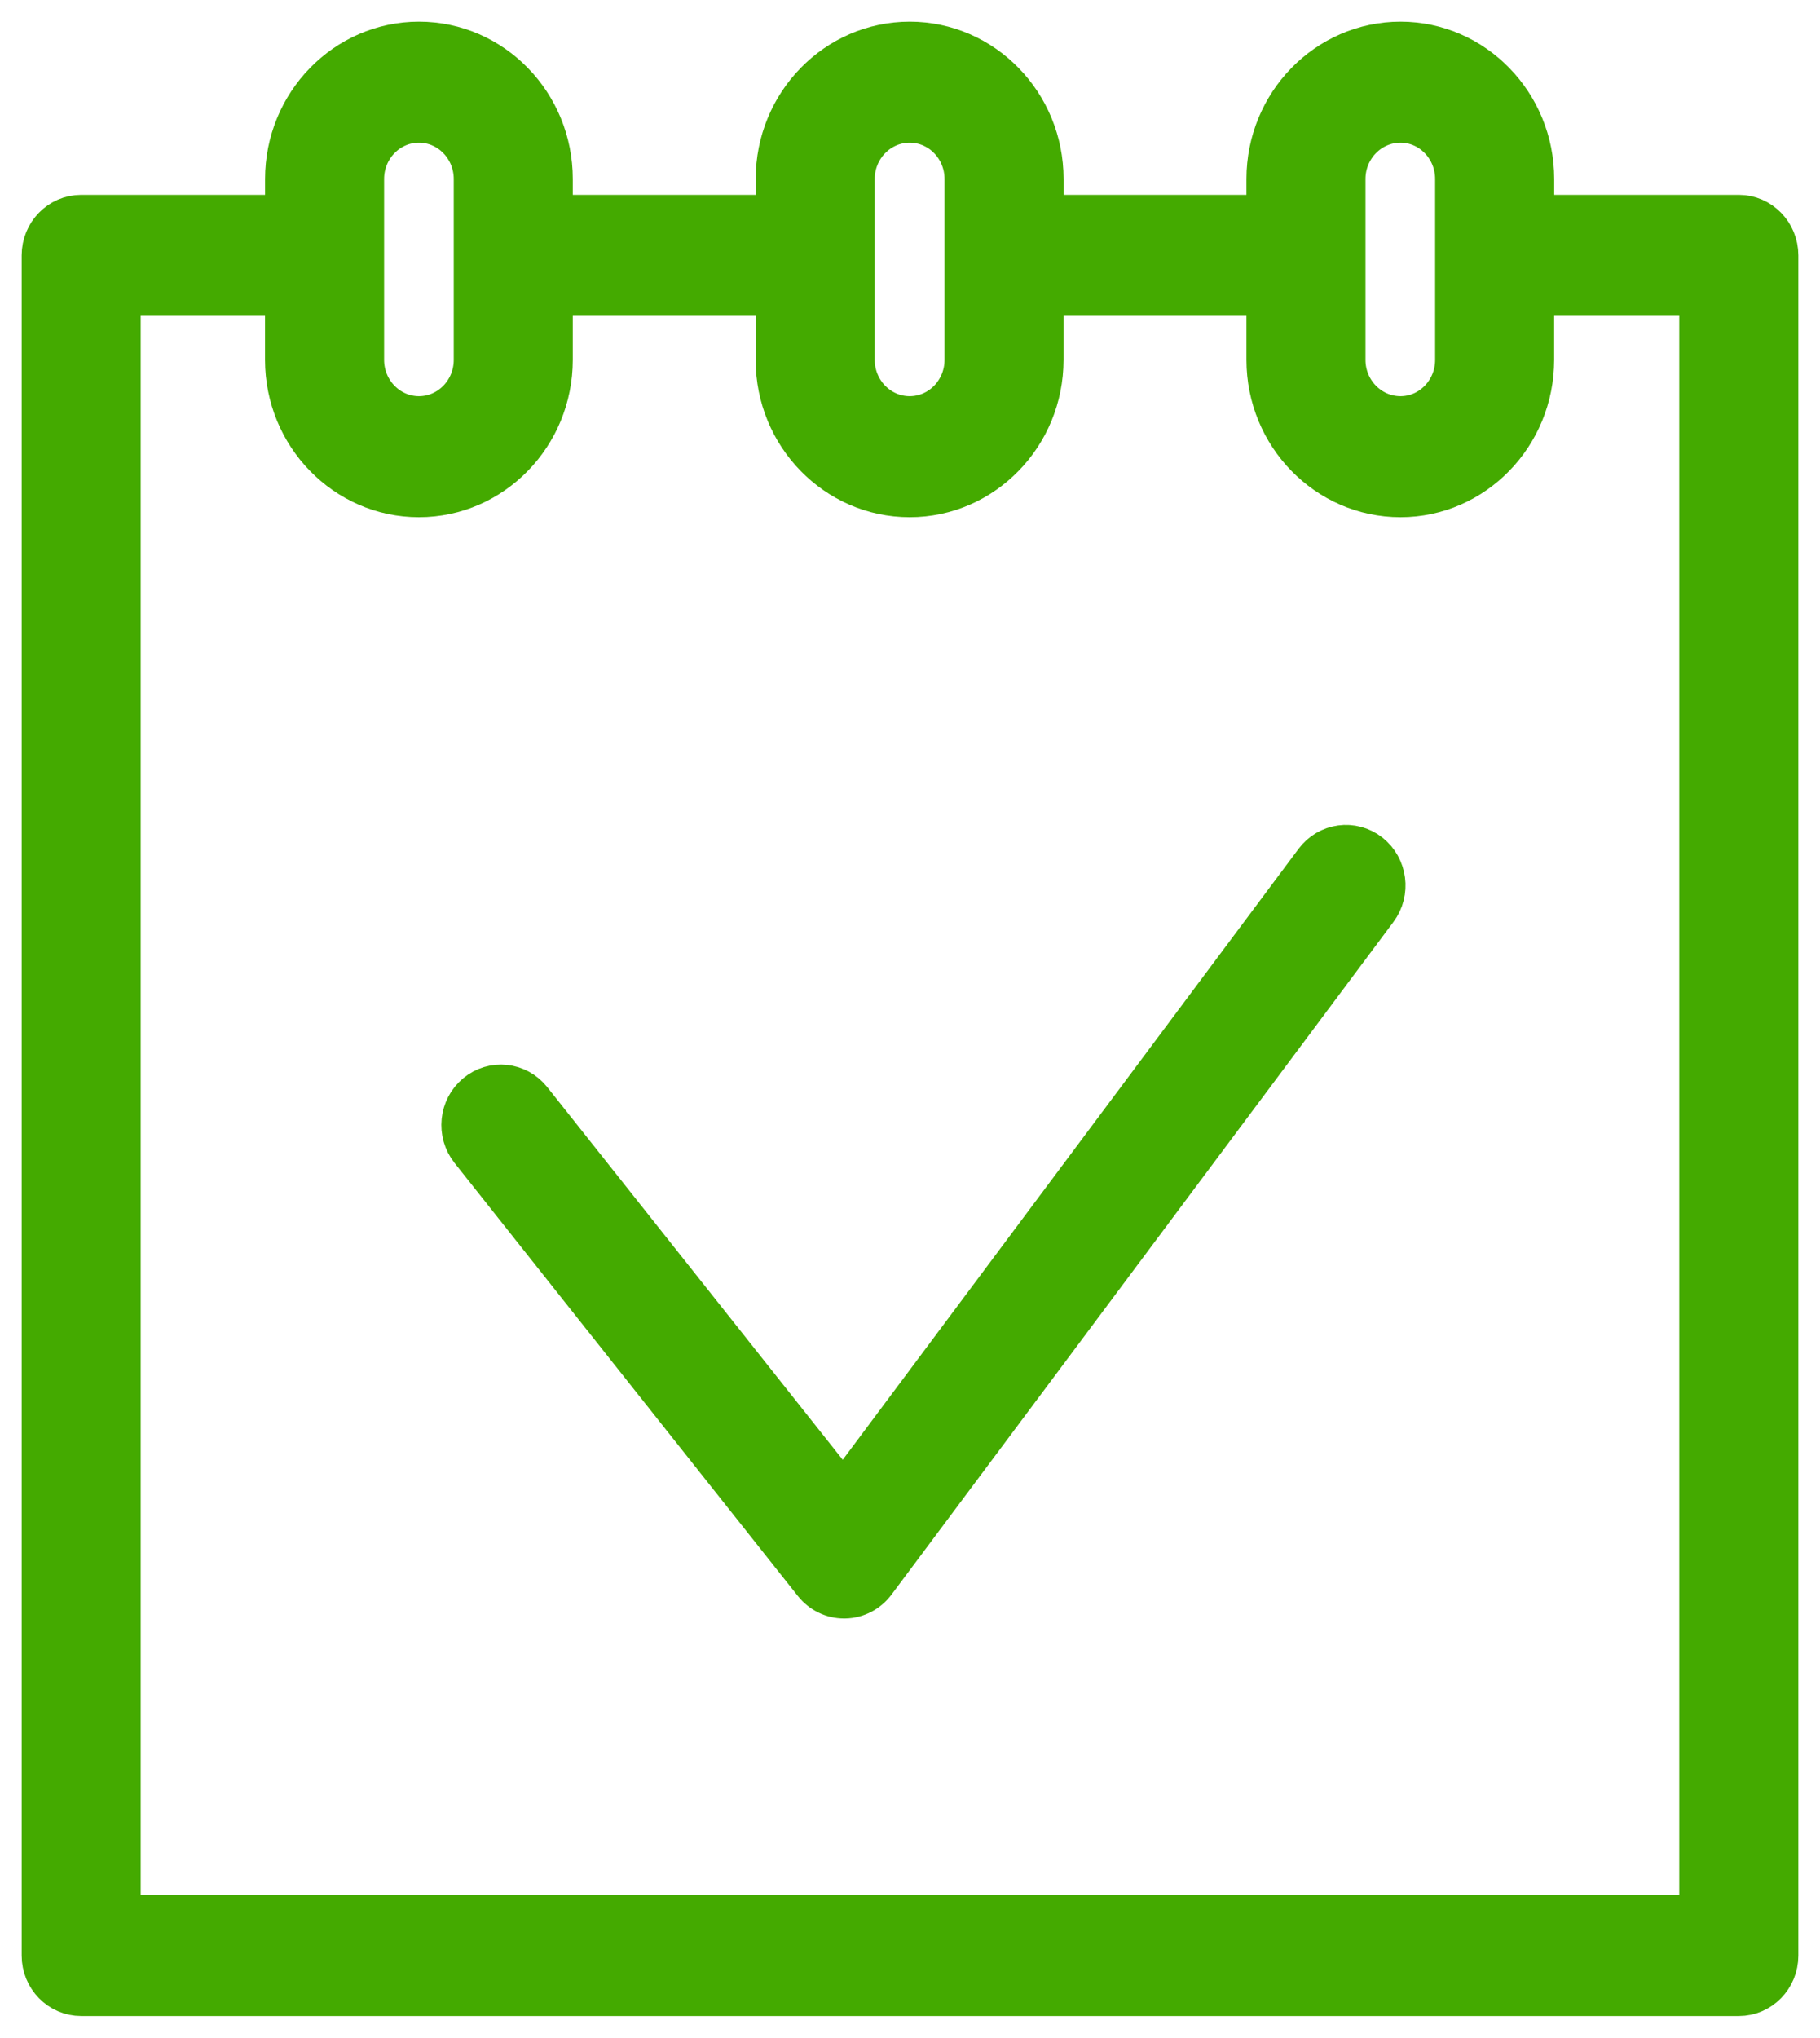
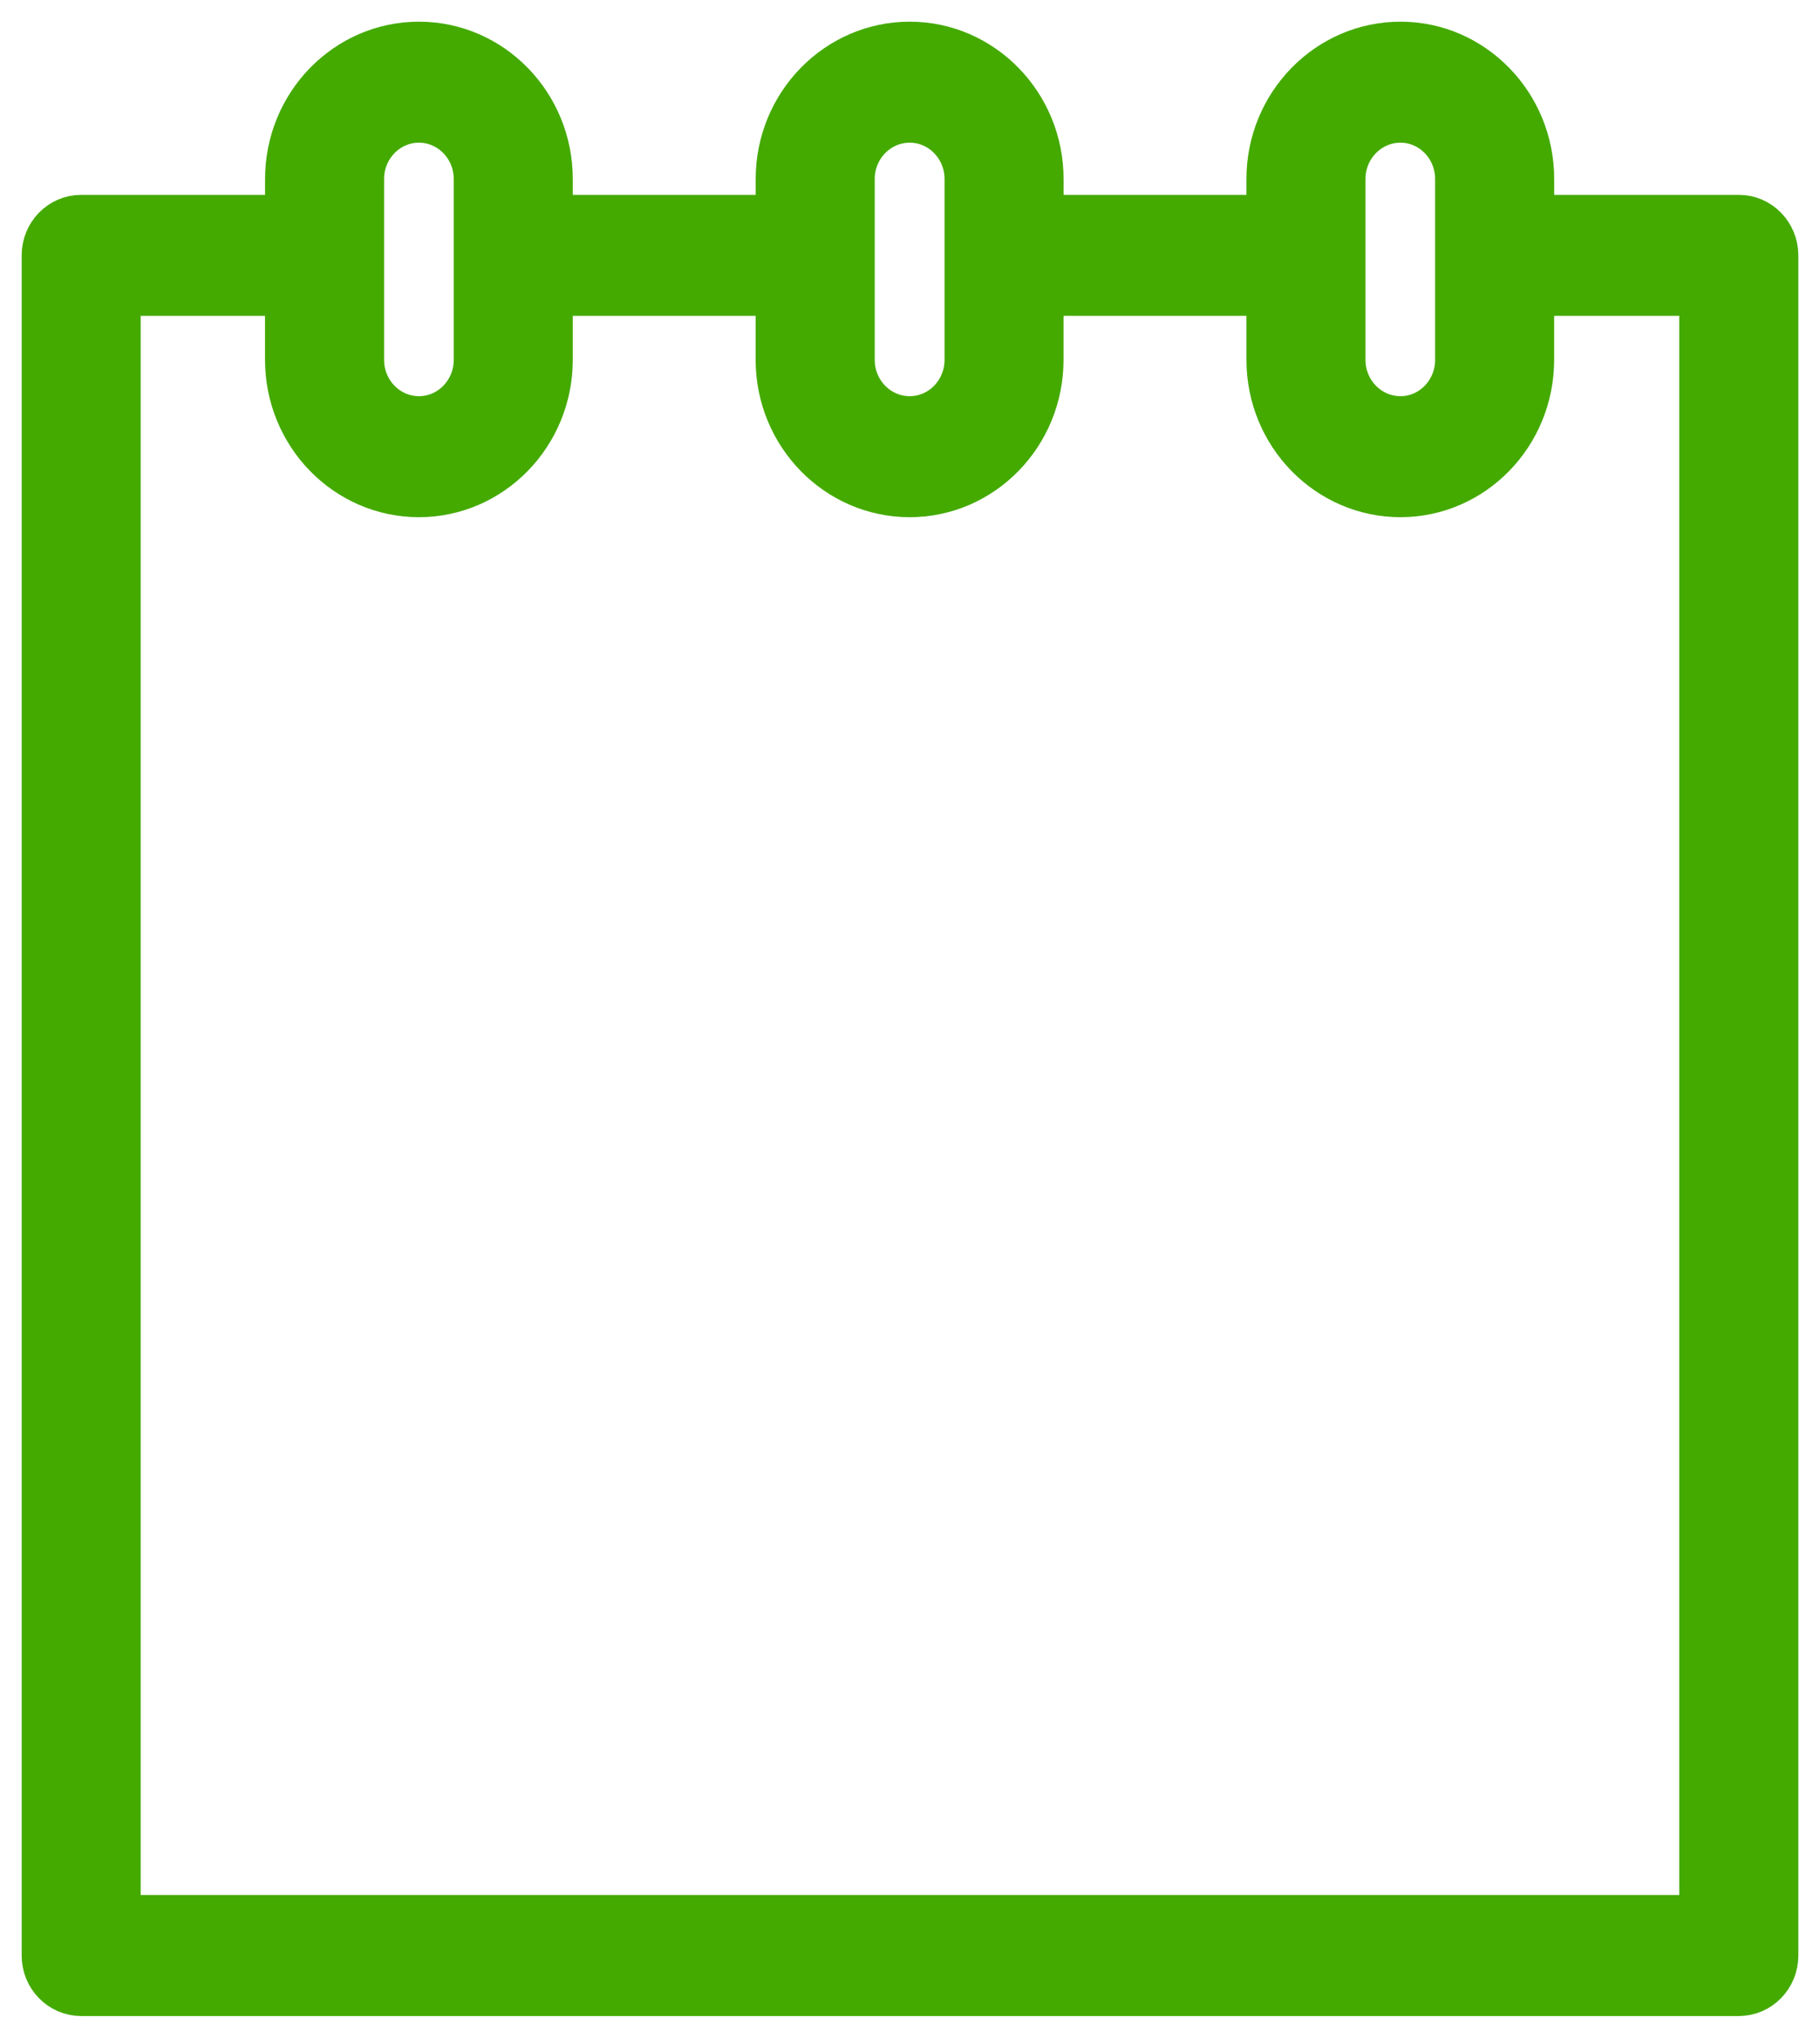
<svg xmlns="http://www.w3.org/2000/svg" width="42" height="47" viewBox="0 0 42 47" fill="none">
  <path d="M40.126 4.994H35.366V4.128C35.366 2.403 33.999 1 32.319 1C30.635 1 29.264 2.404 29.264 4.128V4.994H24.044V4.128C24.044 2.403 22.675 1 20.993 1C19.309 1 17.939 2.404 17.939 4.128V4.994H12.718V4.128C12.718 2.403 11.35 1 9.668 1C7.985 1 6.617 2.404 6.617 4.128V4.994H1.874C1.391 4.994 1 5.395 1 5.89V45.105C1 45.599 1.391 46 1.874 46H40.126C40.609 46 41 45.599 41 45.105V5.89C40.999 5.395 40.609 4.994 40.126 4.994ZM31.011 4.128C31.011 3.391 31.598 2.791 32.319 2.791C33.035 2.791 33.618 3.391 33.618 4.128V8.301C33.618 9.038 33.035 9.638 32.319 9.638C31.598 9.638 31.011 9.038 31.011 8.301V4.128ZM19.686 4.128C19.686 3.391 20.272 2.791 20.993 2.791C21.712 2.791 22.297 3.391 22.297 4.128V8.301C22.297 9.038 21.712 9.638 20.993 9.638C20.272 9.638 19.686 9.038 19.686 8.301V4.128ZM8.364 4.128C8.364 3.391 8.948 2.791 9.668 2.791C10.386 2.791 10.971 3.391 10.971 4.128V8.301C10.971 9.038 10.386 9.638 9.668 9.638C8.949 9.638 8.364 9.038 8.364 8.301V4.128ZM39.252 44.208H2.747V6.785H6.616V8.3C6.616 10.026 7.985 11.429 9.667 11.429C11.349 11.429 12.718 10.025 12.718 8.3V6.785H17.938V8.3C17.938 10.026 19.308 11.429 20.993 11.429C22.675 11.429 24.043 10.025 24.043 8.3V6.785H29.264V8.3C29.264 10.026 30.635 11.429 32.319 11.429C33.999 11.429 35.365 10.025 35.365 8.3V6.785H39.252V44.208H39.252Z" fill="#44AA00" stroke="#44AA00" />
-   <path d="M31.592 19.711C31.209 19.41 30.661 19.484 30.367 19.878L19.46 34.489L12.237 25.385C11.933 25.001 11.382 24.943 11.008 25.255C10.633 25.567 10.577 26.131 10.882 26.514L18.803 36.5C18.969 36.71 19.217 36.831 19.48 36.831C19.485 36.831 19.489 36.831 19.493 36.831C19.761 36.827 20.012 36.697 20.174 36.479L31.755 20.966C32.048 20.574 31.975 20.012 31.592 19.711Z" fill="#44AA00" stroke="#44AA00" />
</svg>